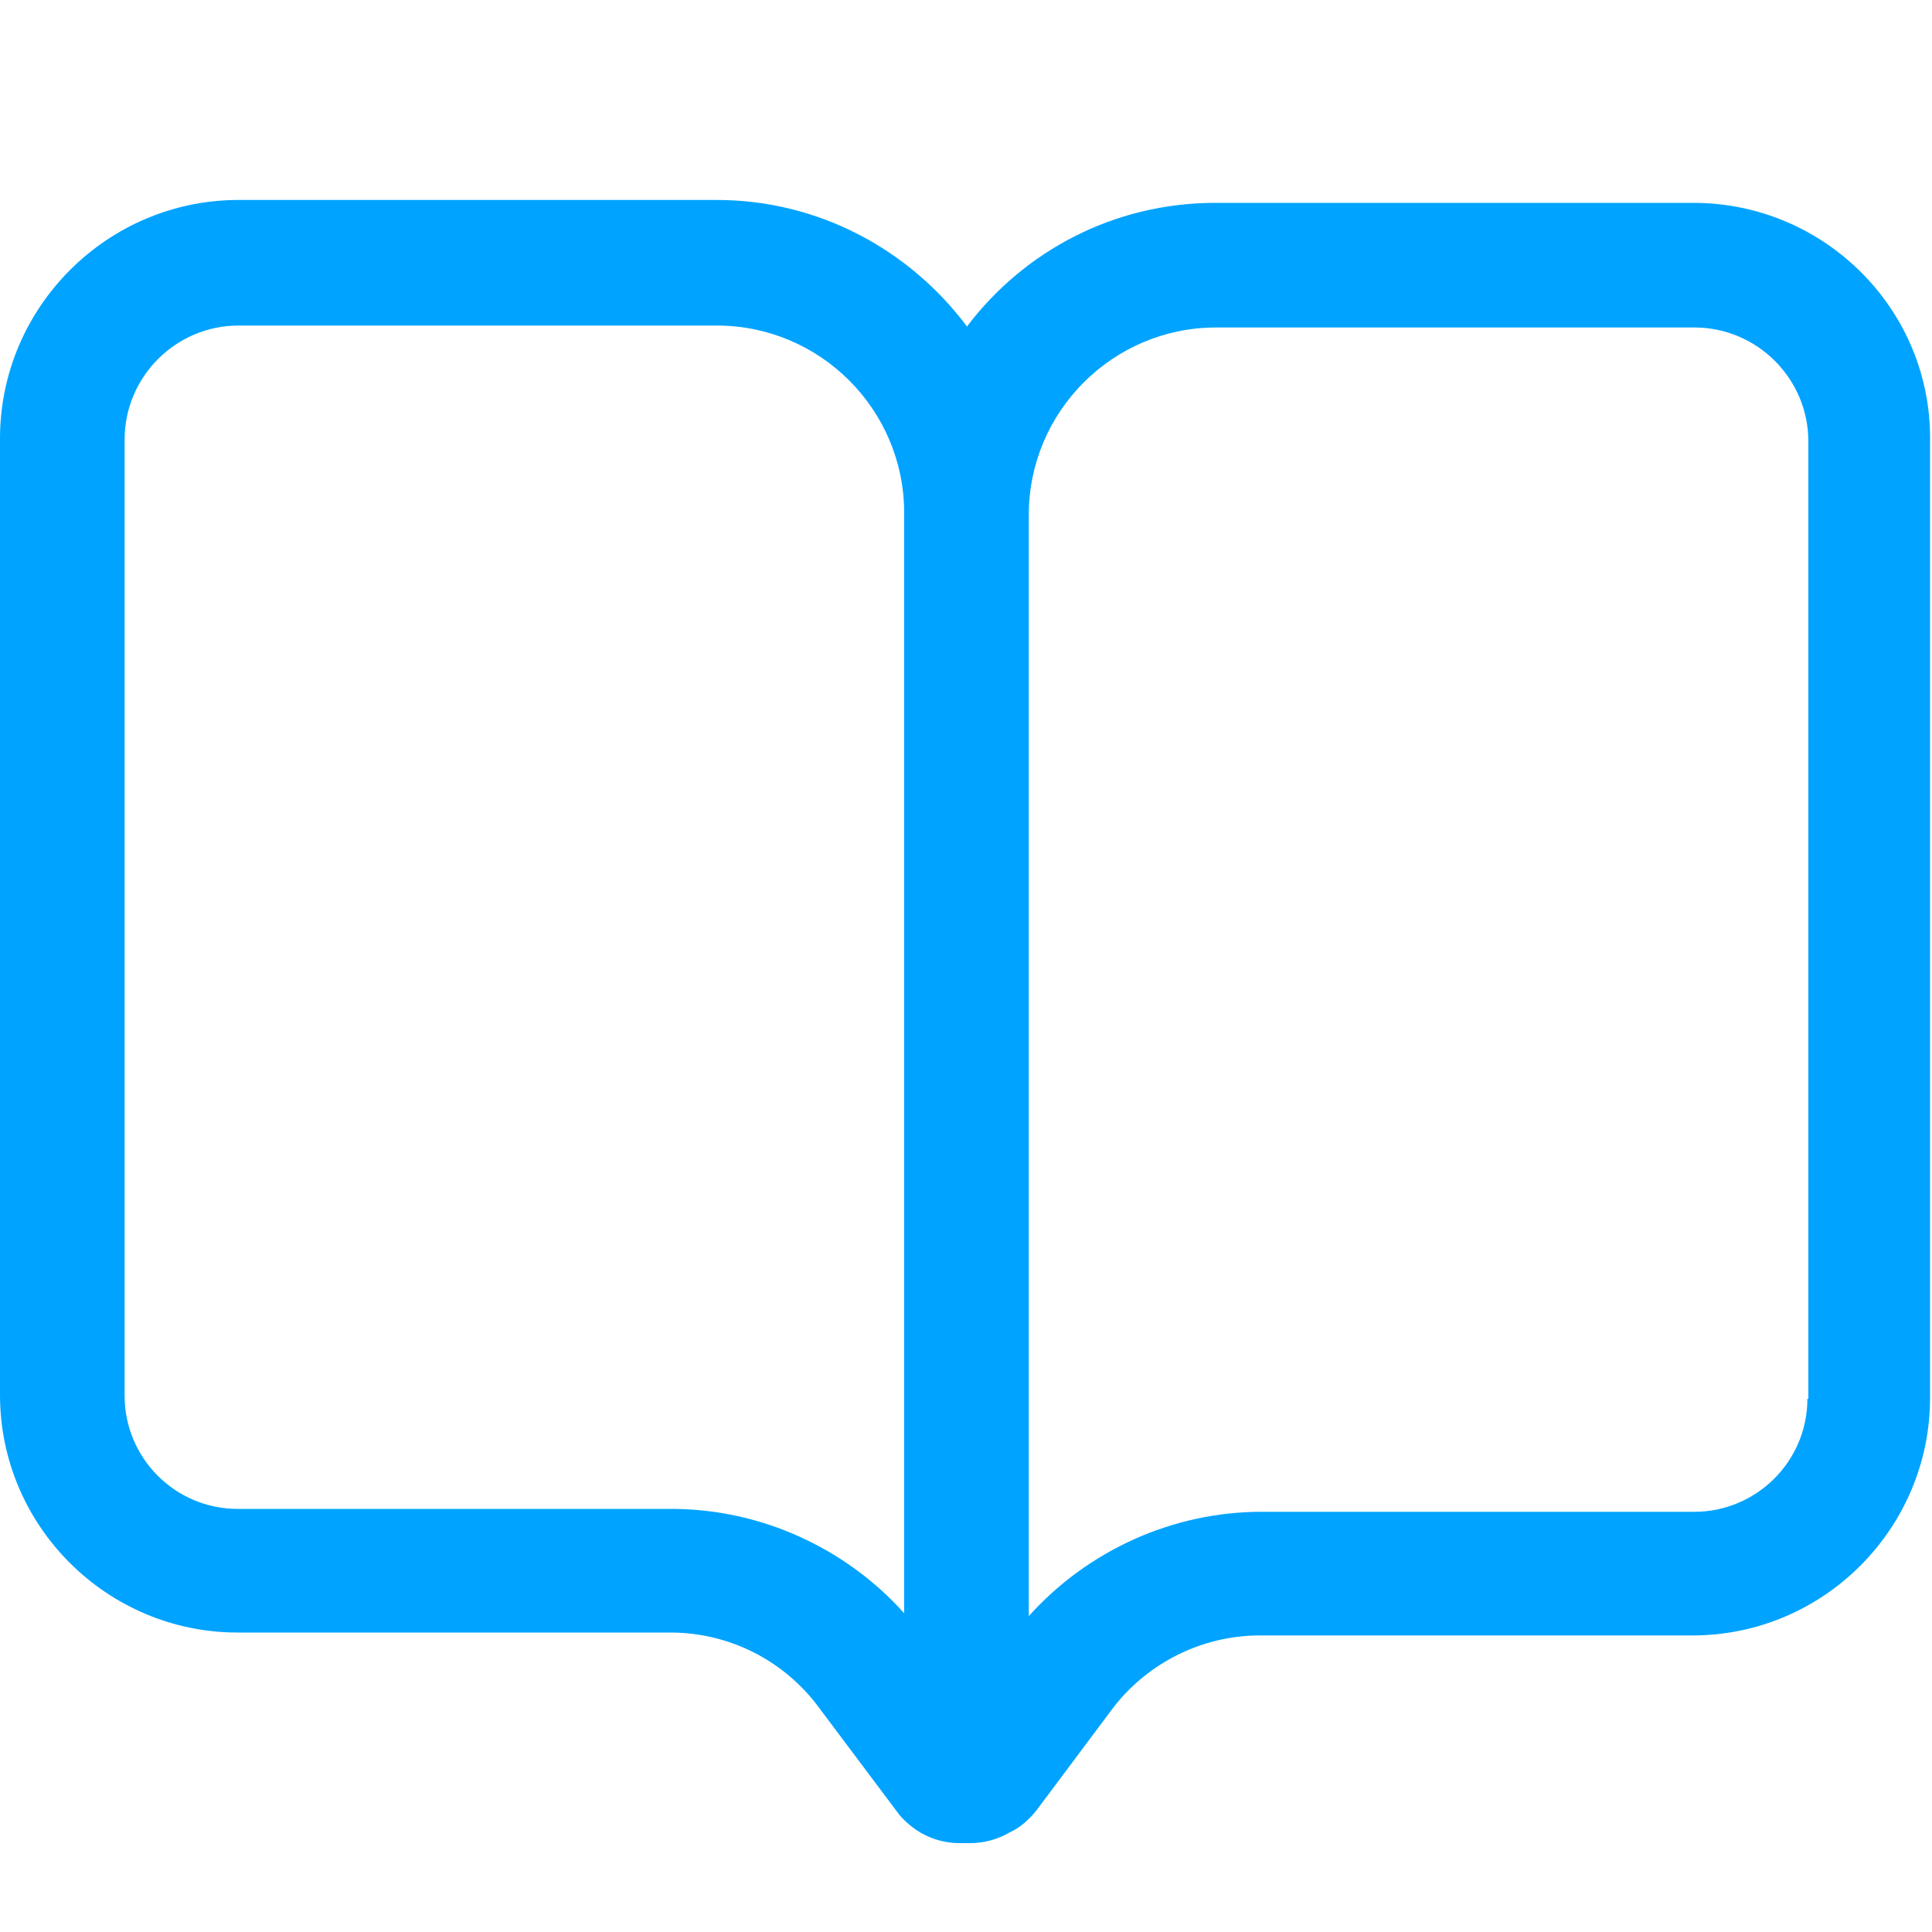
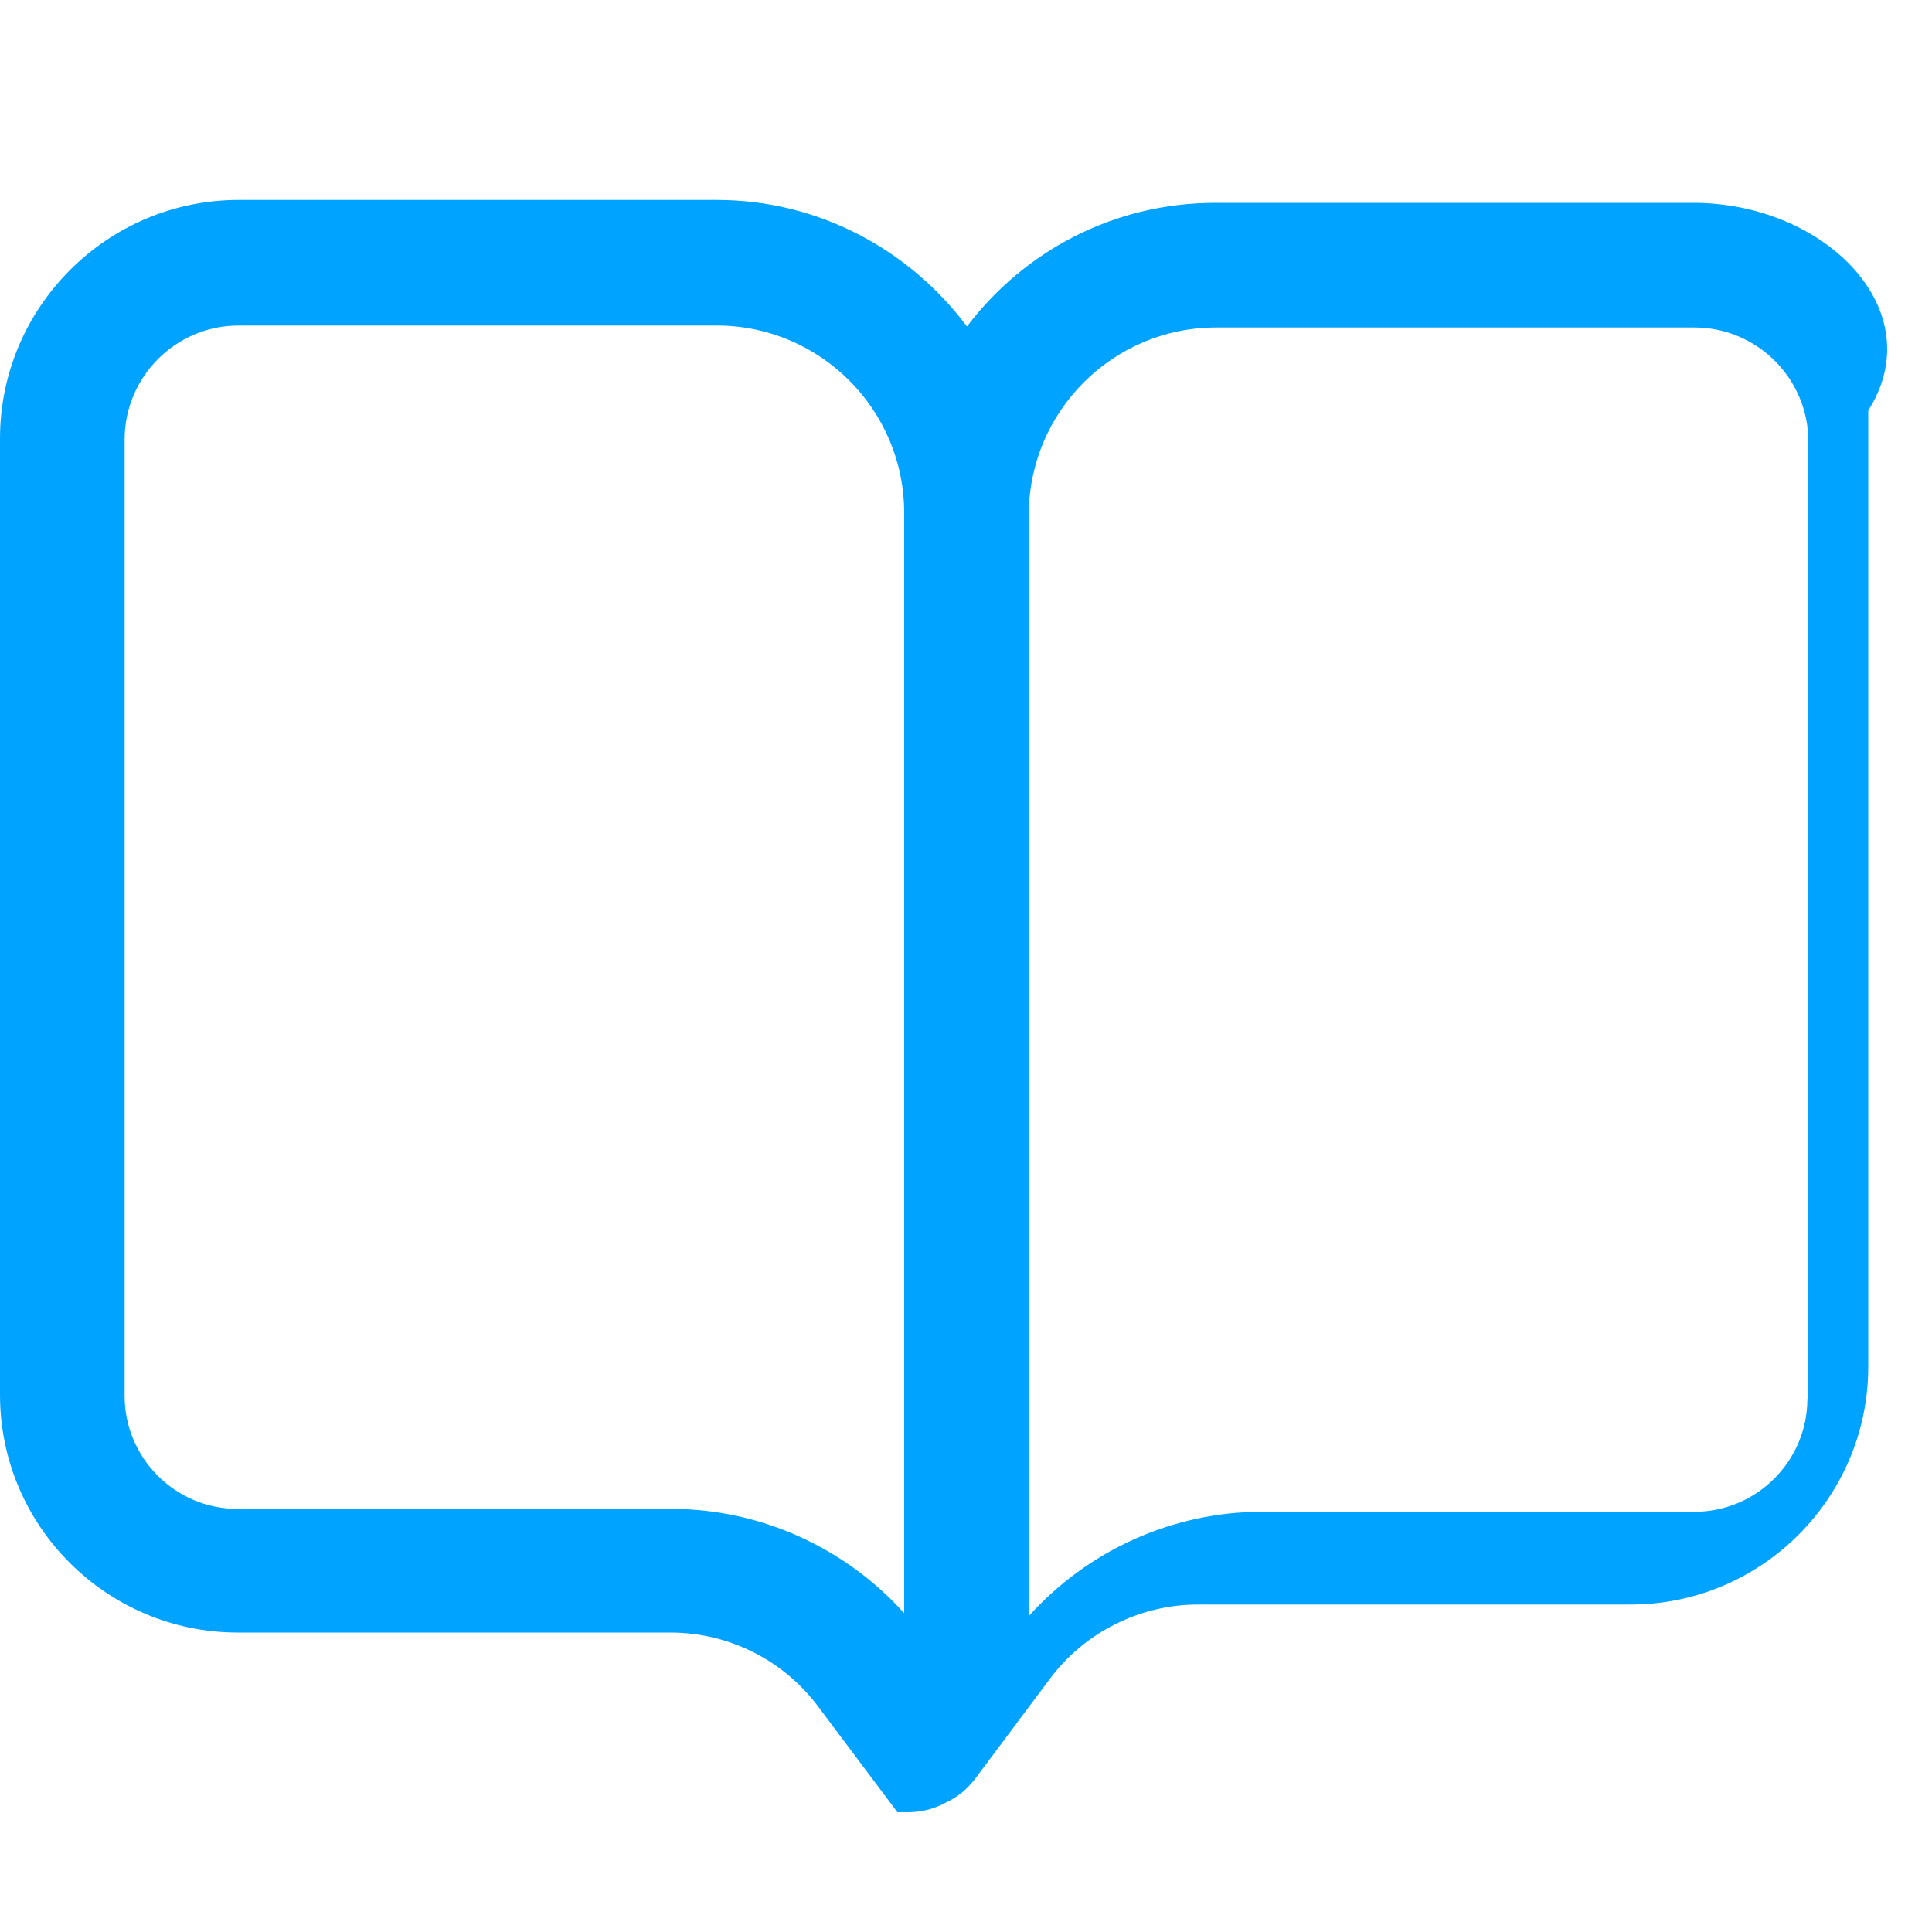
<svg xmlns="http://www.w3.org/2000/svg" t="1678628057220" class="icon" viewBox="0 0 1024 1024" version="1.1" p-id="8984" data-spm-anchor-id="a313x.7781069.0.i18" width="1200" height="1200">
-   <path d="M897.536 107.52h-253.44c-53.76 0-101.376 25.6-131.584 65.536-30.208-40.448-78.336-67.072-132.608-67.072H126.464C56.832 105.984 0 162.816 0 232.448v506.88C0 808.96 56.832 865.28 125.952 865.28h229.376c31.232 0 60.416 14.848 78.848 39.936l41.472 55.296c2.56 3.584 6.144 6.656 9.728 9.216 6.656 4.608 14.848 7.168 23.04 7.168h5.632c7.68 0 14.848-2.048 20.992-5.632 5.632-2.56 10.24-6.656 14.336-11.776l39.424-52.736c18.432-25.088 48.128-39.936 78.848-39.936h229.376c69.632 0 125.952-56.832 125.952-125.952v-506.88C1024 164.352 967.168 107.52 897.536 107.52zM355.84 799.744H125.952c-33.28 0-59.904-27.136-59.904-59.904v-506.88c0-33.28 27.136-60.416 60.416-60.416h253.44c54.784 0 99.328 44.544 99.328 99.328V855.04c-31.232-34.816-76.288-55.296-123.392-55.296z m602.112-58.368c0 33.28-27.136 59.904-59.904 59.904h-229.376c-47.104 0-92.16 20.48-123.392 55.296v-583.68c0-54.784 44.544-99.328 99.328-99.328h253.44c33.28 0 60.416 27.136 60.416 60.416v507.392z" fill="#00a3ff" p-id="8985" data-spm-anchor-id="a313x.7781069.0.i19" class="selected" />
+   <path d="M897.536 107.52h-253.44c-53.76 0-101.376 25.6-131.584 65.536-30.208-40.448-78.336-67.072-132.608-67.072H126.464C56.832 105.984 0 162.816 0 232.448v506.88C0 808.96 56.832 865.28 125.952 865.28h229.376c31.232 0 60.416 14.848 78.848 39.936l41.472 55.296h5.632c7.68 0 14.848-2.048 20.992-5.632 5.632-2.56 10.24-6.656 14.336-11.776l39.424-52.736c18.432-25.088 48.128-39.936 78.848-39.936h229.376c69.632 0 125.952-56.832 125.952-125.952v-506.88C1024 164.352 967.168 107.52 897.536 107.52zM355.84 799.744H125.952c-33.28 0-59.904-27.136-59.904-59.904v-506.88c0-33.28 27.136-60.416 60.416-60.416h253.44c54.784 0 99.328 44.544 99.328 99.328V855.04c-31.232-34.816-76.288-55.296-123.392-55.296z m602.112-58.368c0 33.28-27.136 59.904-59.904 59.904h-229.376c-47.104 0-92.16 20.48-123.392 55.296v-583.68c0-54.784 44.544-99.328 99.328-99.328h253.44c33.28 0 60.416 27.136 60.416 60.416v507.392z" fill="#00a3ff" p-id="8985" data-spm-anchor-id="a313x.7781069.0.i19" class="selected" />
</svg>